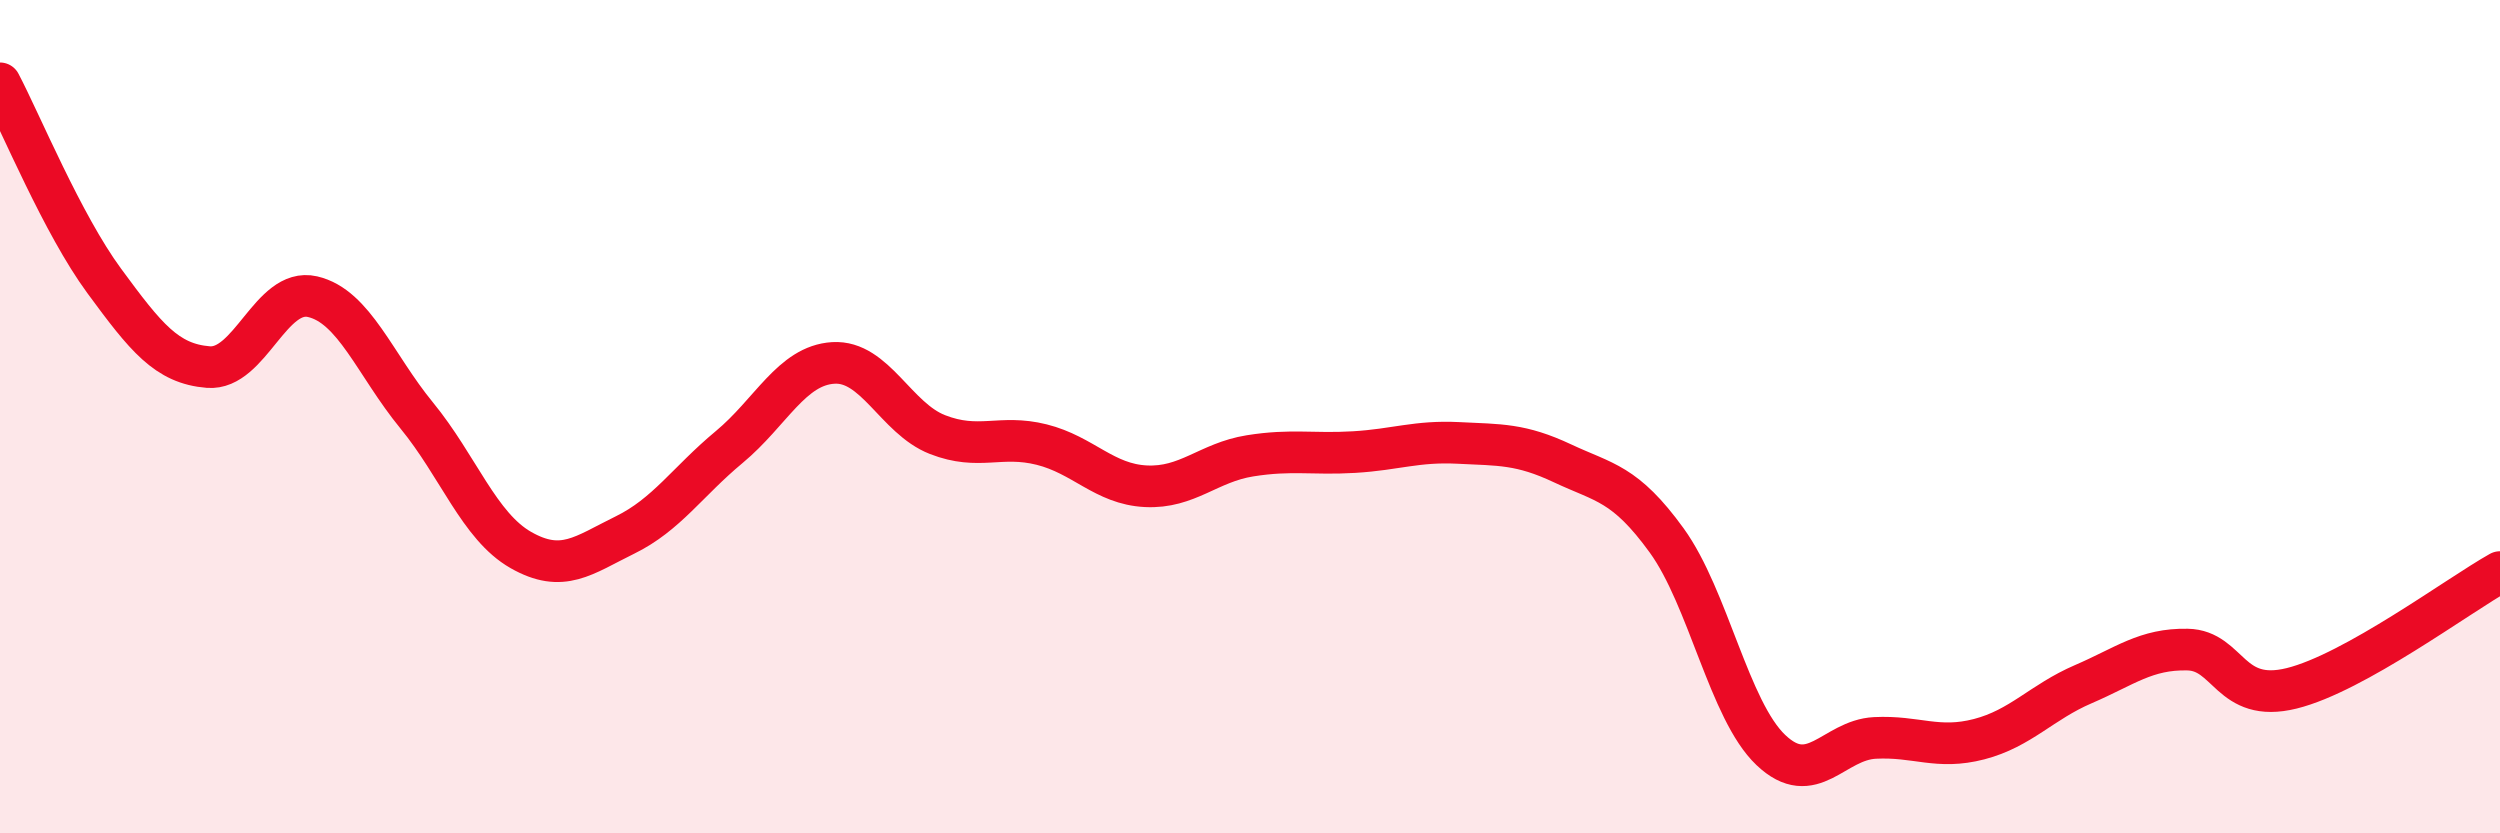
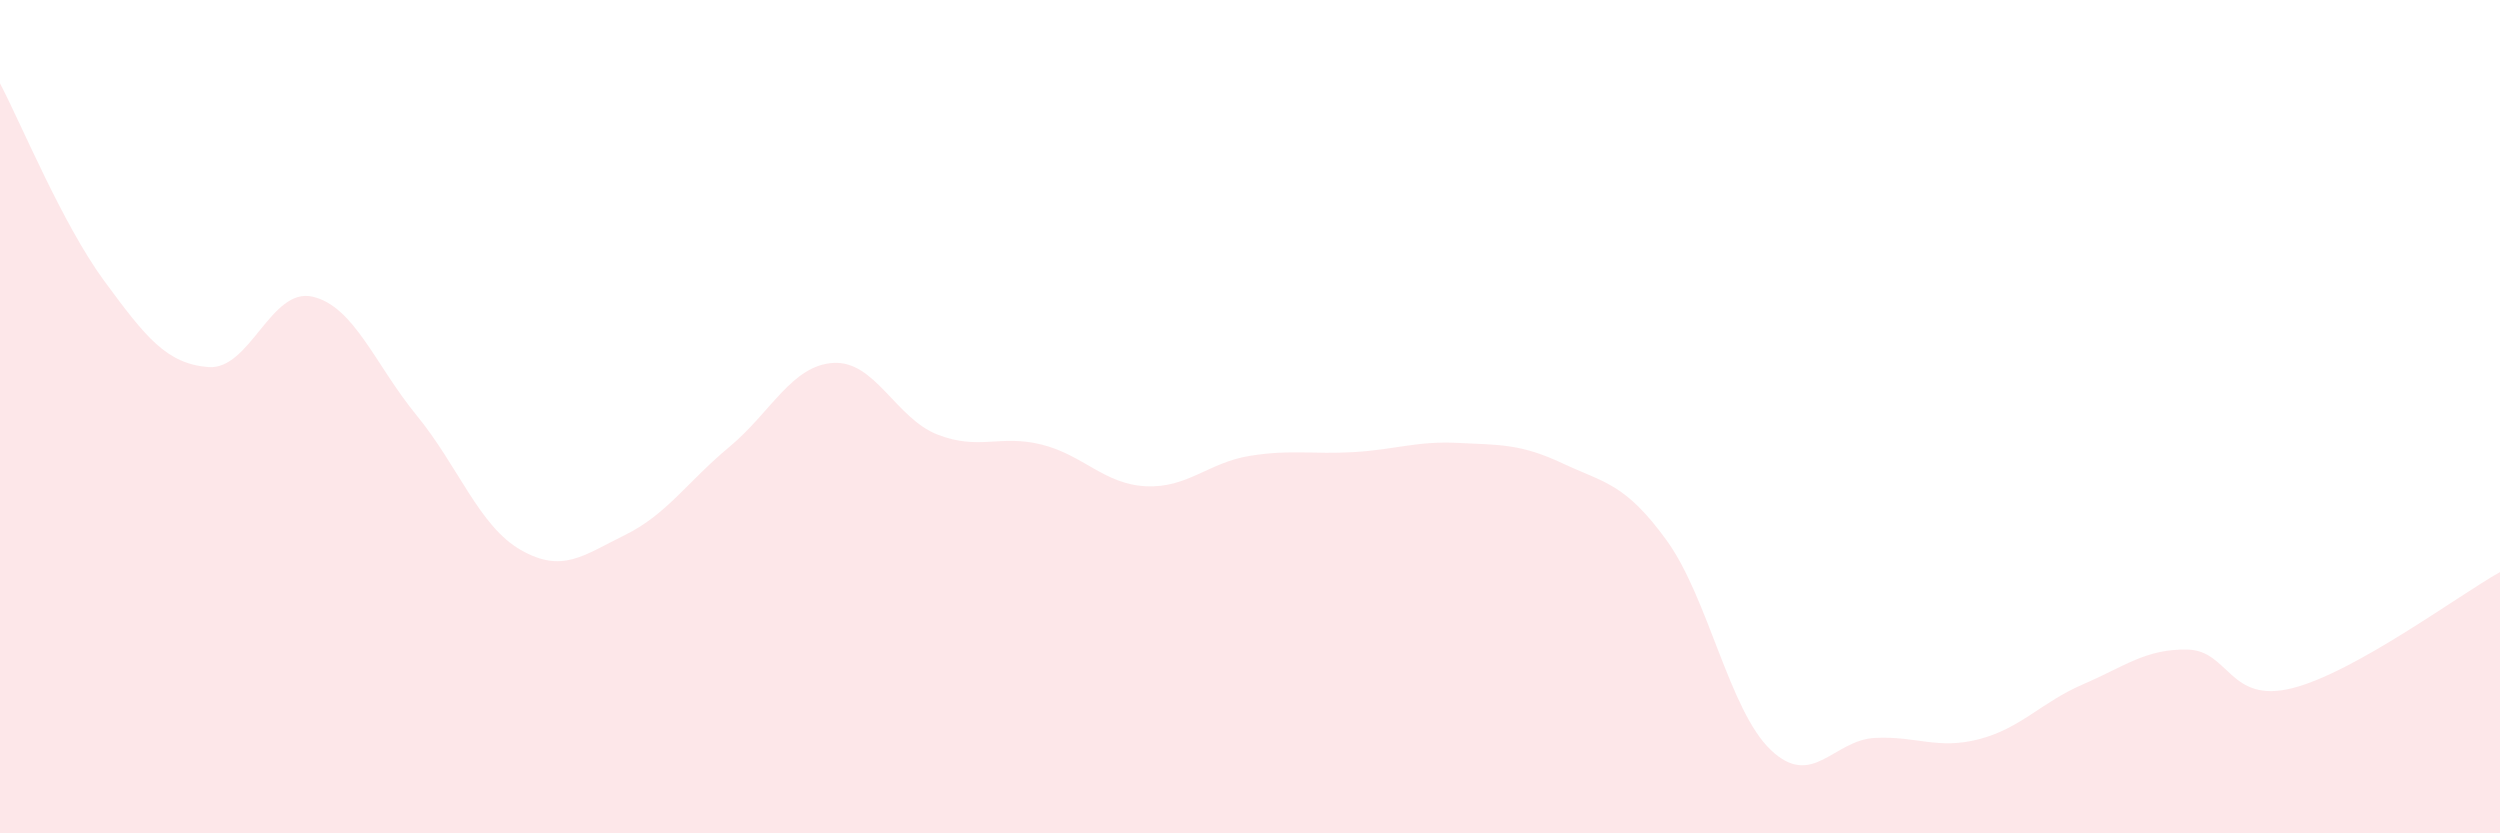
<svg xmlns="http://www.w3.org/2000/svg" width="60" height="20" viewBox="0 0 60 20">
  <path d="M 0,2 C 0.5,2.95 1.5,5.38 2.5,6.74 C 3.5,8.1 4,8.73 5,8.81 C 6,8.89 6.5,6.89 7.5,7.12 C 8.5,7.35 9,8.75 10,9.97 C 11,11.19 11.5,12.63 12.5,13.2 C 13.5,13.77 14,13.33 15,12.84 C 16,12.35 16.5,11.56 17.5,10.73 C 18.5,9.9 19,8.77 20,8.71 C 21,8.65 21.5,10.04 22.5,10.43 C 23.5,10.82 24,10.42 25,10.67 C 26,10.92 26.5,11.62 27.5,11.67 C 28.5,11.72 29,11.1 30,10.94 C 31,10.78 31.5,10.91 32.5,10.85 C 33.5,10.79 34,10.58 35,10.63 C 36,10.68 36.5,10.65 37.5,11.12 C 38.5,11.59 39,11.59 40,12.97 C 41,14.35 41.5,17.05 42.5,18 C 43.5,18.95 44,17.76 45,17.71 C 46,17.66 46.5,18 47.5,17.74 C 48.5,17.48 49,16.85 50,16.42 C 51,15.99 51.5,15.57 52.5,15.59 C 53.5,15.61 53.5,16.89 55,16.52 C 56.5,16.15 59,14.29 60,13.73L60 20L0 20Z" fill="#EB0A25" opacity="0.1" stroke-linecap="round" stroke-linejoin="round" />
-   <path d="M 0,2 C 0.5,2.95 1.5,5.38 2.5,6.74 C 3.5,8.1 4,8.73 5,8.81 C 6,8.89 6.5,6.89 7.5,7.12 C 8.5,7.35 9,8.75 10,9.97 C 11,11.19 11.5,12.63 12.5,13.2 C 13.5,13.77 14,13.33 15,12.84 C 16,12.35 16.5,11.56 17.5,10.73 C 18.5,9.9 19,8.77 20,8.71 C 21,8.65 21.5,10.04 22.5,10.43 C 23.5,10.82 24,10.42 25,10.67 C 26,10.92 26.5,11.62 27.5,11.67 C 28.5,11.72 29,11.1 30,10.94 C 31,10.78 31.5,10.91 32.5,10.85 C 33.5,10.79 34,10.58 35,10.63 C 36,10.68 36.5,10.65 37.5,11.12 C 38.5,11.59 39,11.59 40,12.97 C 41,14.35 41.5,17.05 42.5,18 C 43.5,18.95 44,17.76 45,17.71 C 46,17.66 46.5,18 47.5,17.74 C 48.5,17.48 49,16.85 50,16.42 C 51,15.99 51.5,15.57 52.5,15.59 C 53.5,15.61 53.5,16.89 55,16.52 C 56.5,16.15 59,14.29 60,13.73" stroke="#EB0A25" stroke-width="1" fill="none" stroke-linecap="round" stroke-linejoin="round" />
</svg>